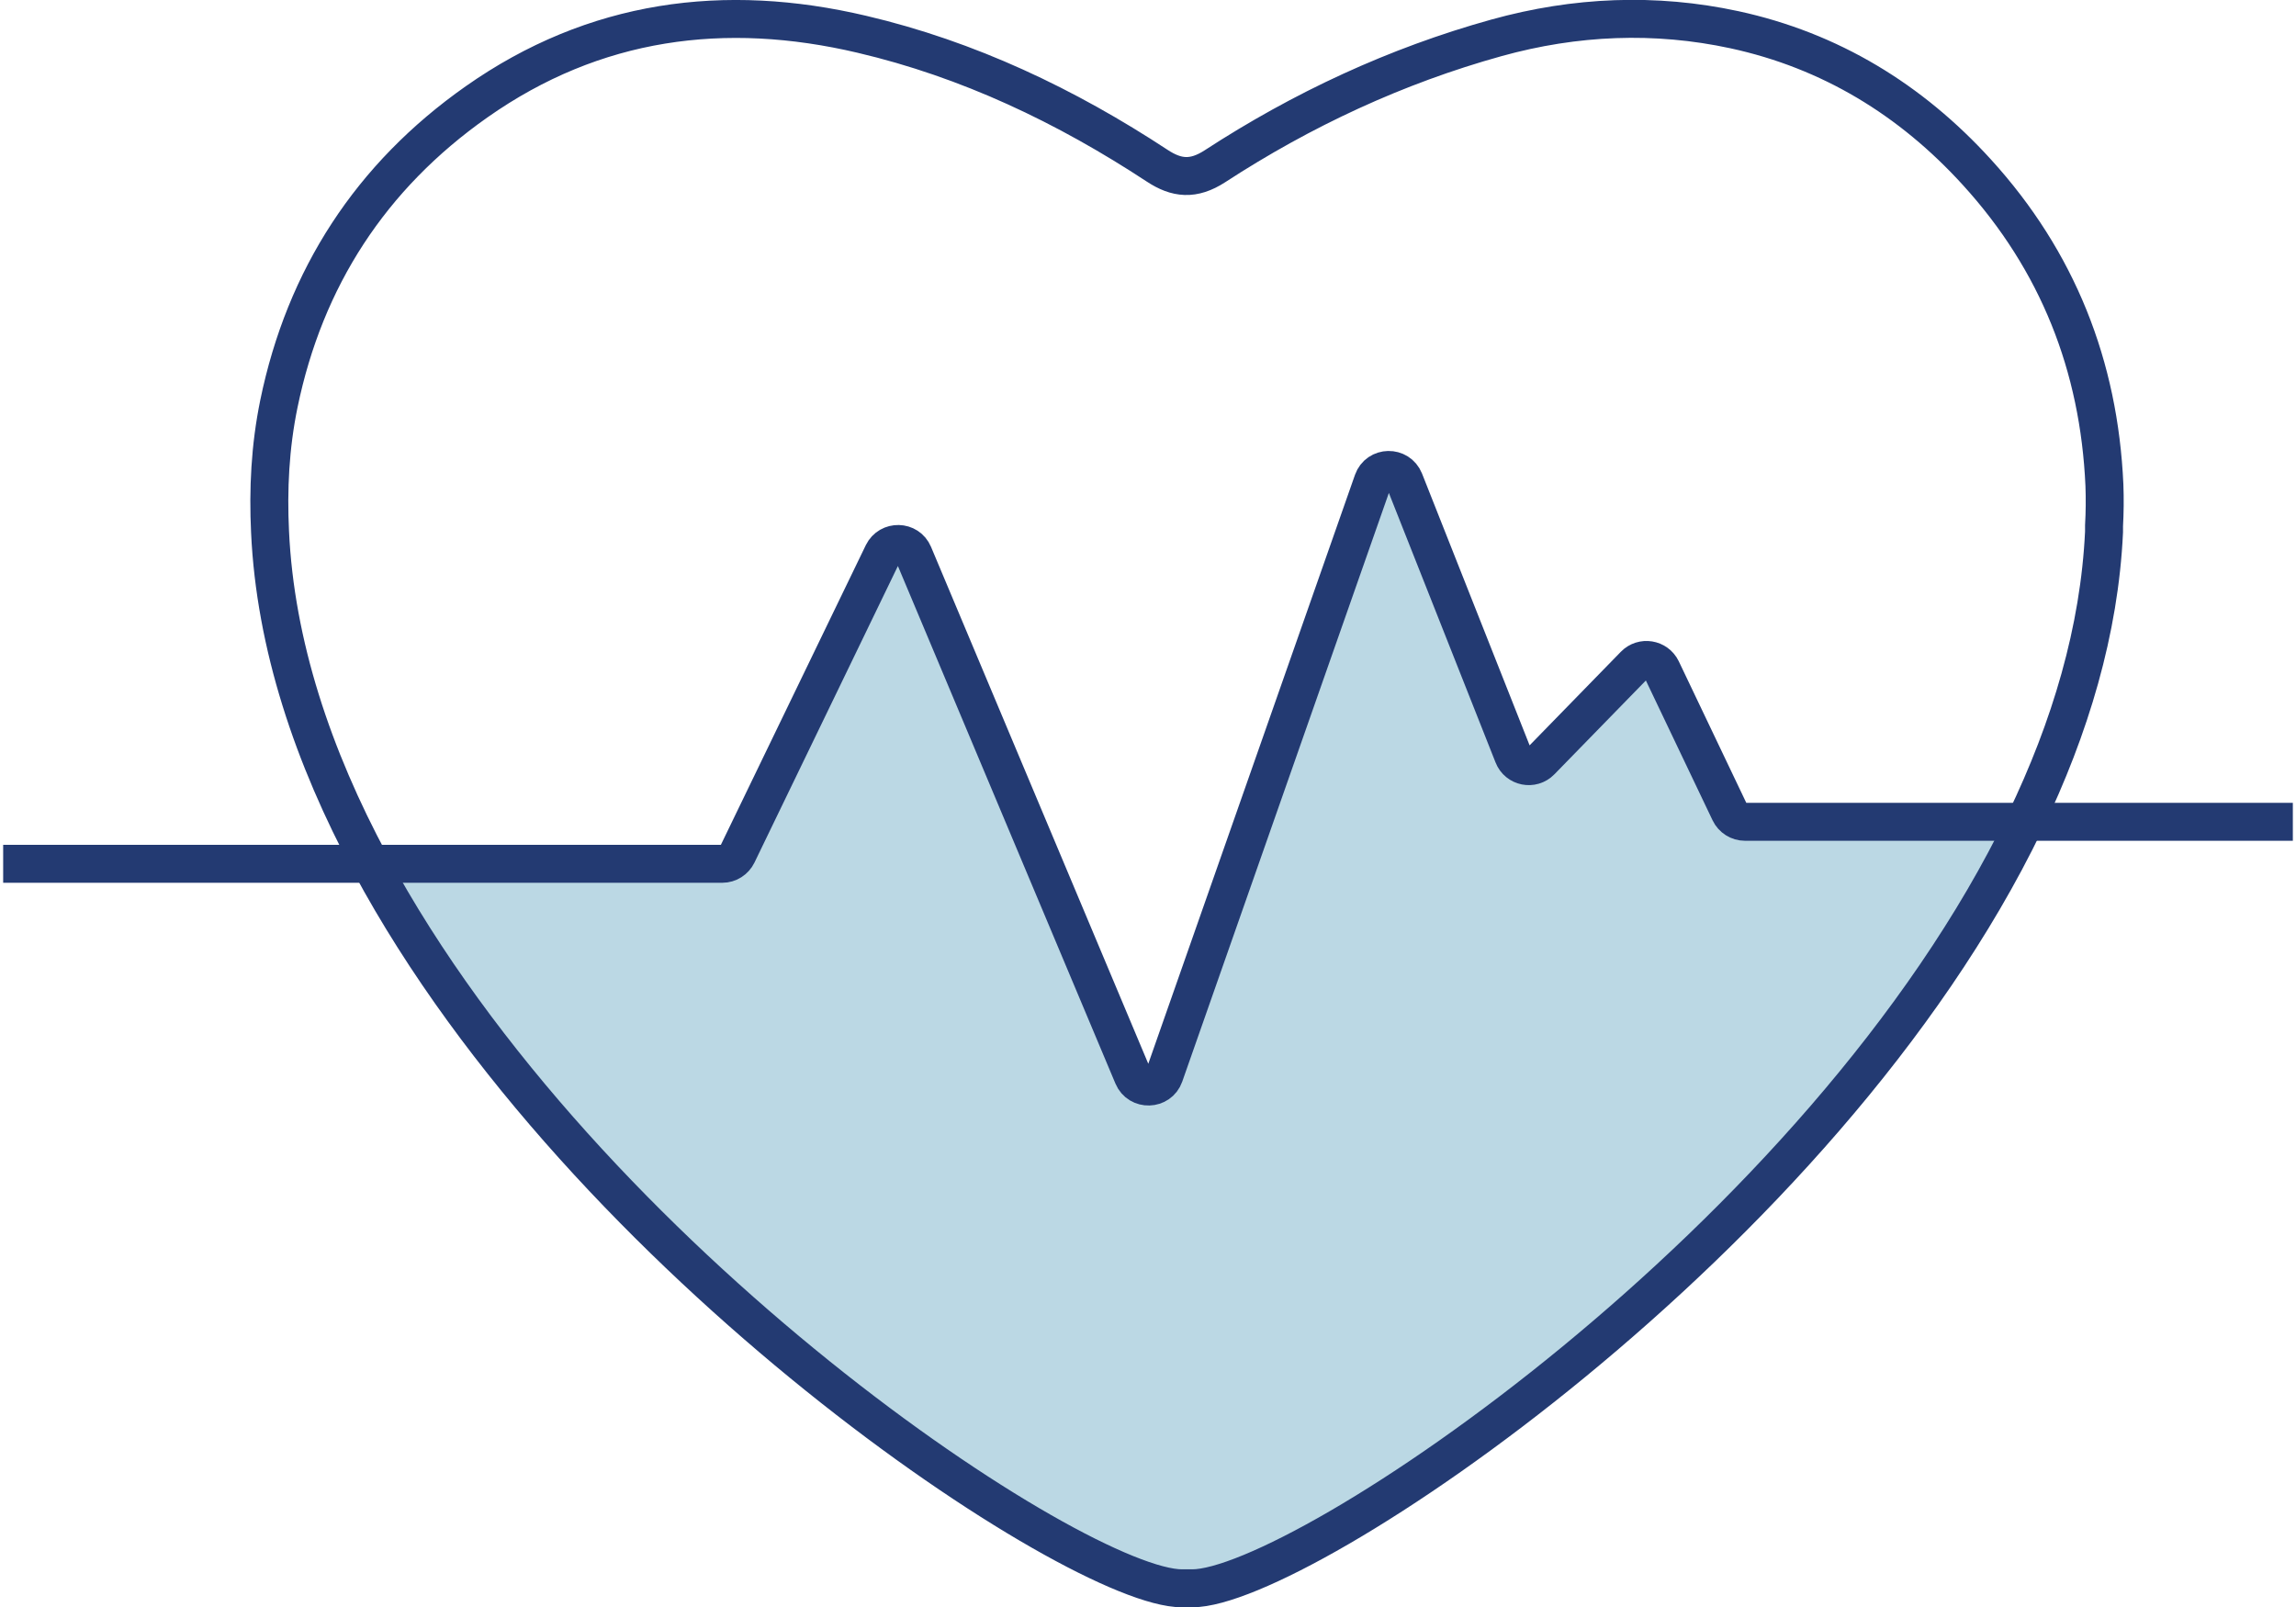
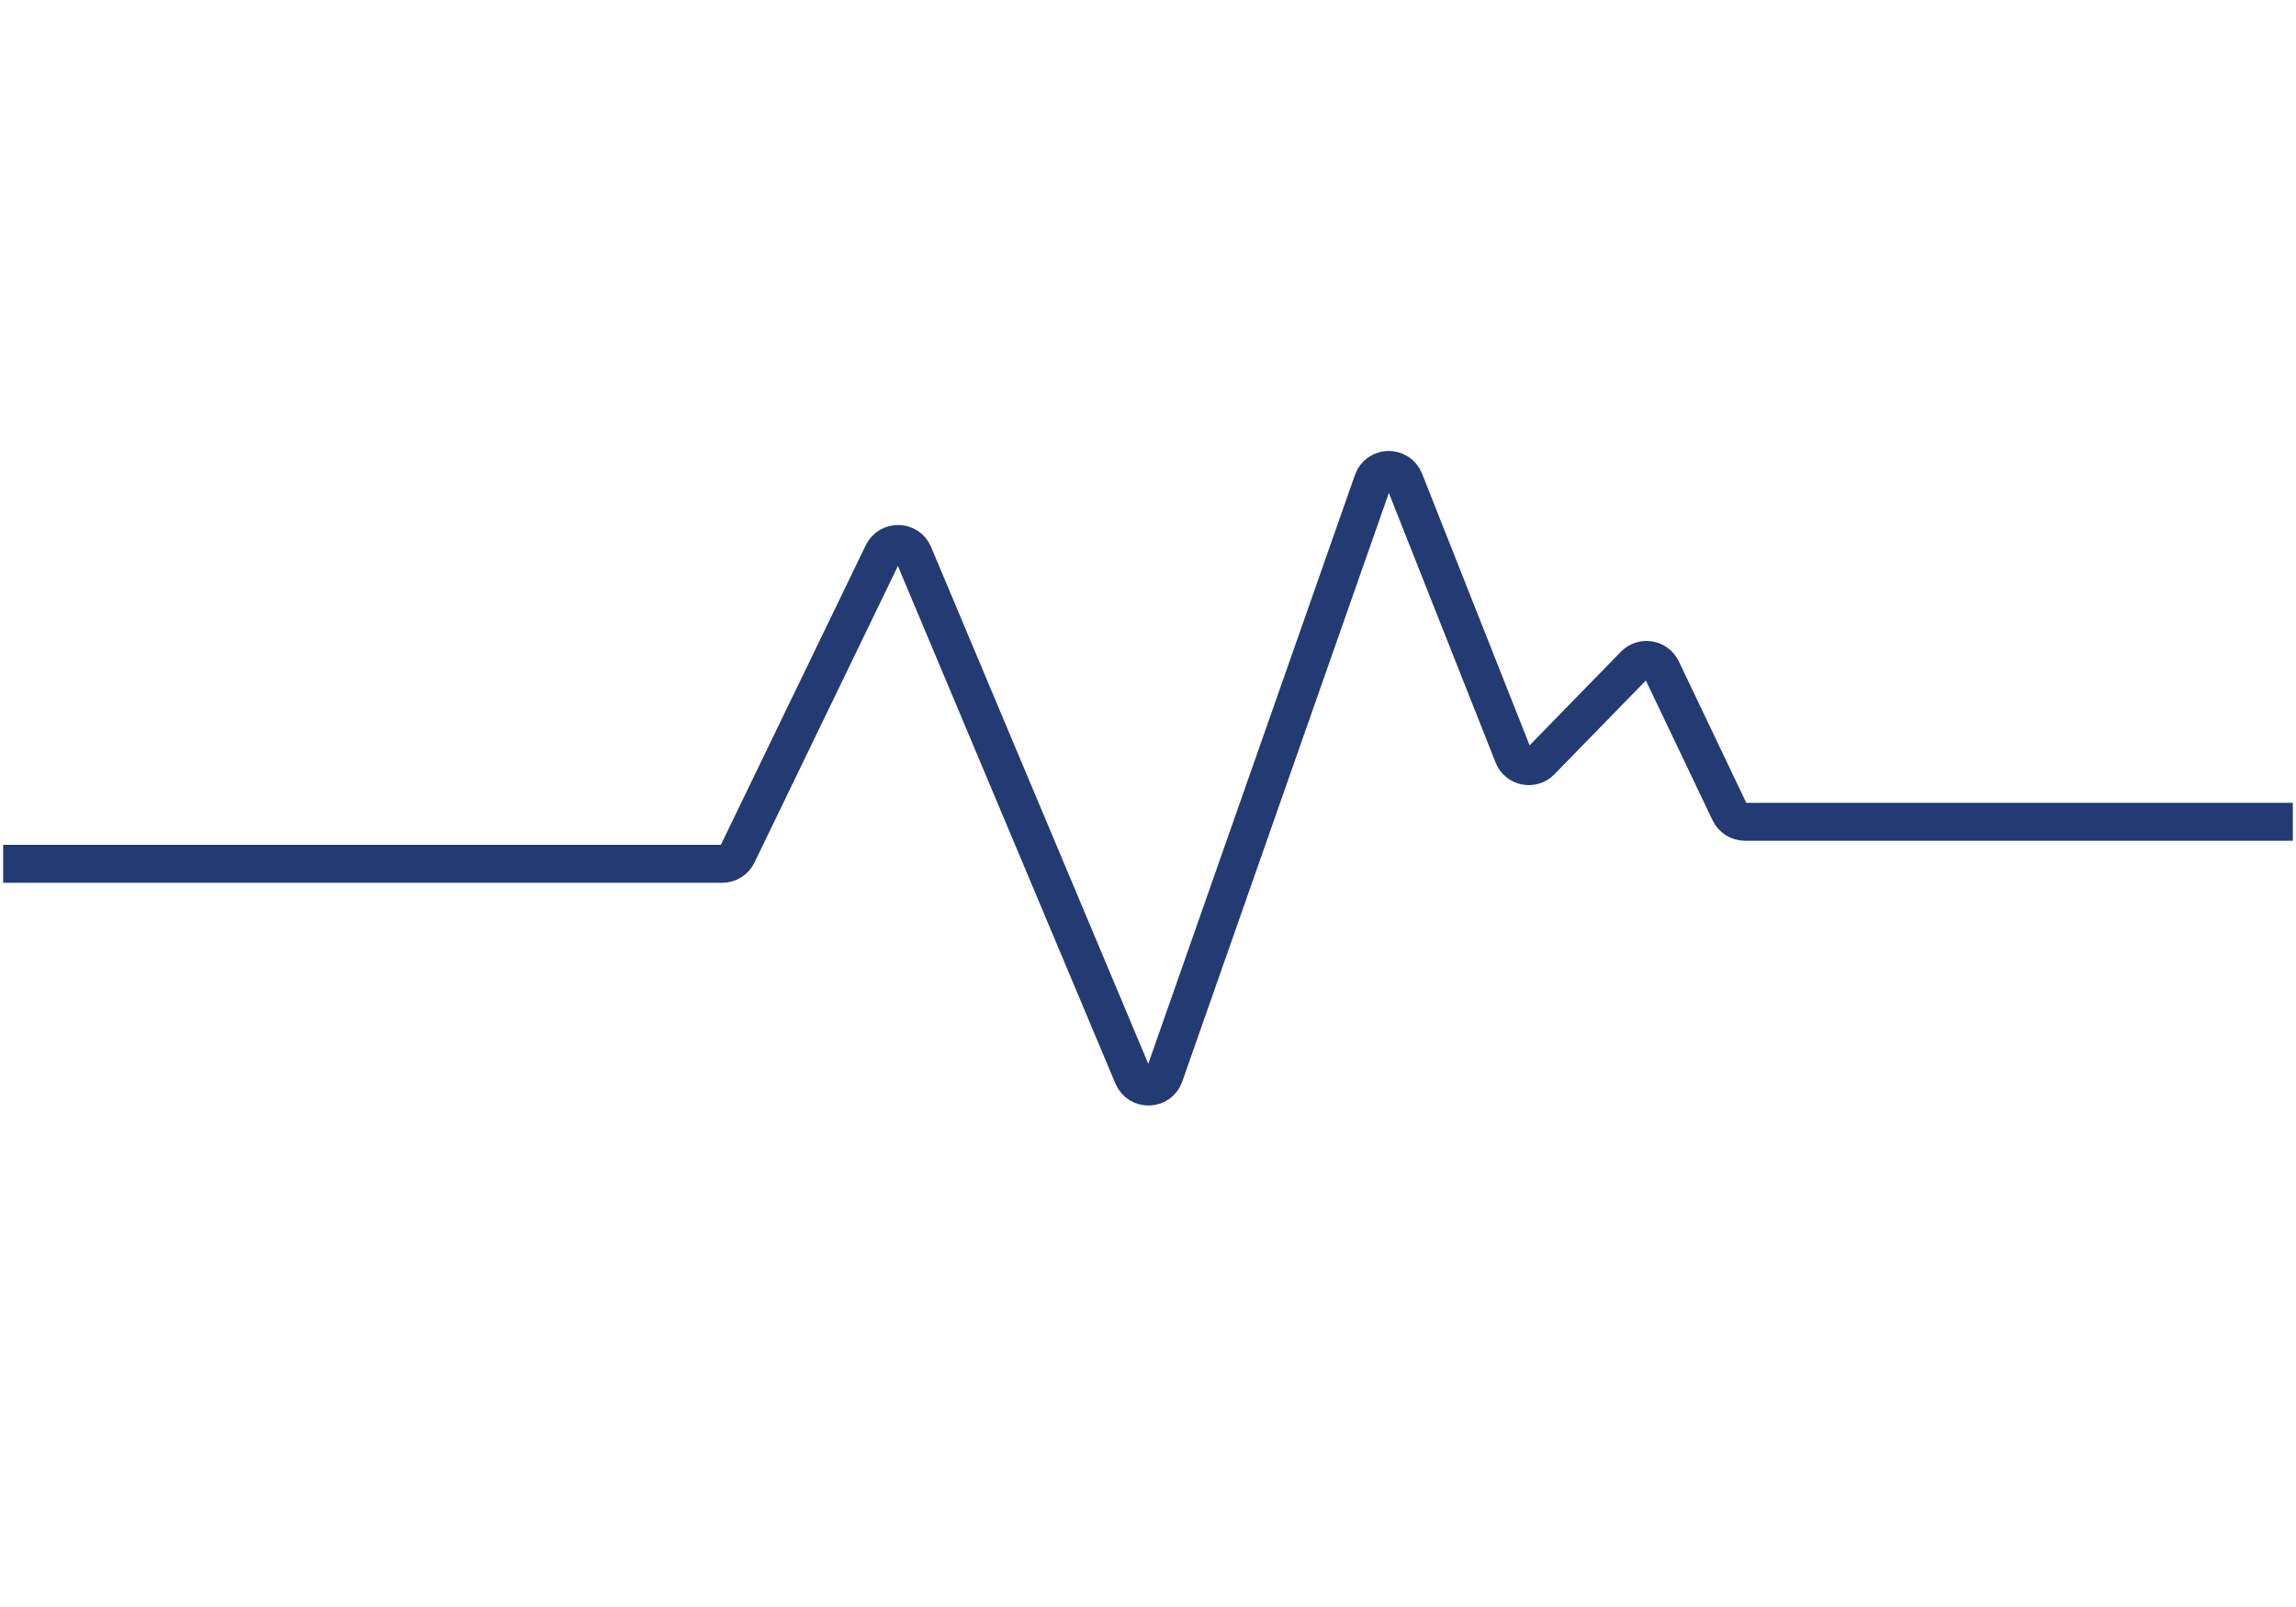
<svg xmlns="http://www.w3.org/2000/svg" id="Capa_2" data-name="Capa 2" viewBox="0 0 181.44 127.03">
  <defs>
    <style>
      .cls-1 {
        fill: none;
        stroke: #233a72;
        stroke-miterlimit: 10;
        stroke-width: 3px;
      }

      .cls-2 {
        fill: #bbd8e4;
        stroke-width: 0px;
      }
    </style>
  </defs>
  <g id="Capa_1-2" data-name="Capa 1">
    <g>
-       <path class="cls-2" d="M137.89,64.96h22.15c-15.94,33.11-57.28,60.57-65.8,60.57h-.82c-8.24,0-47.13-25.66-64.12-57.26h27.8c.51,0,.97-.3,1.19-.75l11.5-23.78c.5-1.02,1.98-.99,2.42.06l17.34,41.26c.47,1.12,2.08,1.07,2.48-.07l16.48-46.96c.41-1.16,2.03-1.19,2.49-.05l8.6,21.73c.35.9,1.51,1.13,2.18.44l7.4-7.59c.64-.66,1.75-.48,2.15.35l5.38,11.28c.22.46.69.76,1.2.76Z" />
      <g>
-         <path class="cls-1" d="M29.28,68.27c17,31.61,55.88,57.26,64.12,57.26h.82c8.52,0,49.86-27.47,65.8-60.57,3.59-7.44,5.89-15.16,6.25-22.92v-.48c.06-1.07.07-2.14.03-3.22-.42-9.42-3.69-17.71-10.07-24.72-5.23-5.75-11.6-9.63-19.17-11.27-6.26-1.35-12.57-1.09-18.8.64-7.95,2.21-15.35,5.66-22.25,10.15-1.71,1.11-3.04.96-4.56-.04-7.21-4.74-14.94-8.42-23.34-10.39-10.83-2.55-21.14-1.21-30.45,5.34-8.36,5.88-13.57,13.92-15.62,23.86-.7,3.41-.86,6.78-.7,10.12.41,8.92,3.39,17.78,7.93,26.23Z" />
        <path class="cls-1" d="M.25,68.27h56.83c.51,0,.97-.3,1.19-.75l11.5-23.78c.5-1.02,1.98-.99,2.42.06l17.34,41.26c.47,1.12,2.08,1.07,2.48-.07l16.48-46.96c.41-1.16,2.03-1.19,2.49-.05l8.6,21.73c.35.9,1.51,1.13,2.18.44l7.4-7.59c.64-.66,1.75-.48,2.15.35l5.38,11.28c.22.46.69.76,1.2.76h43.3" />
      </g>
    </g>
  </g>
</svg>